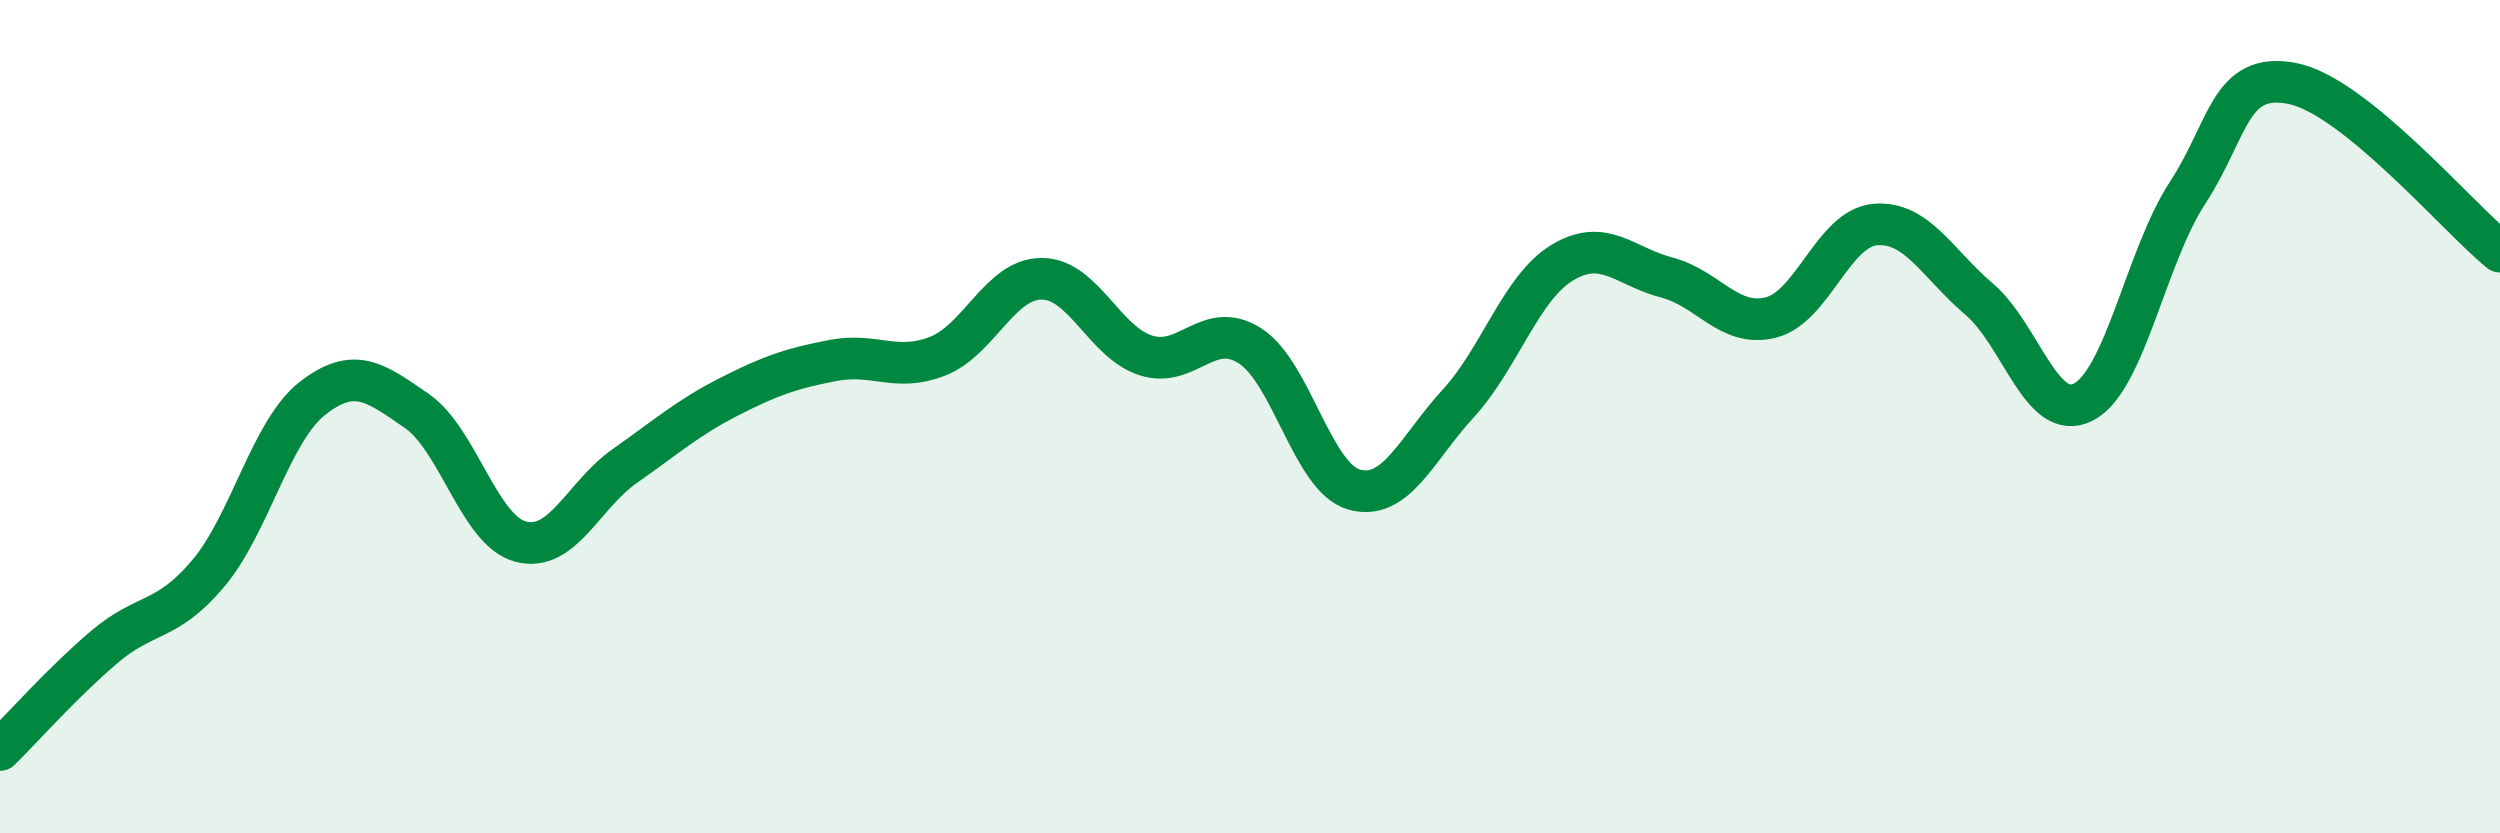
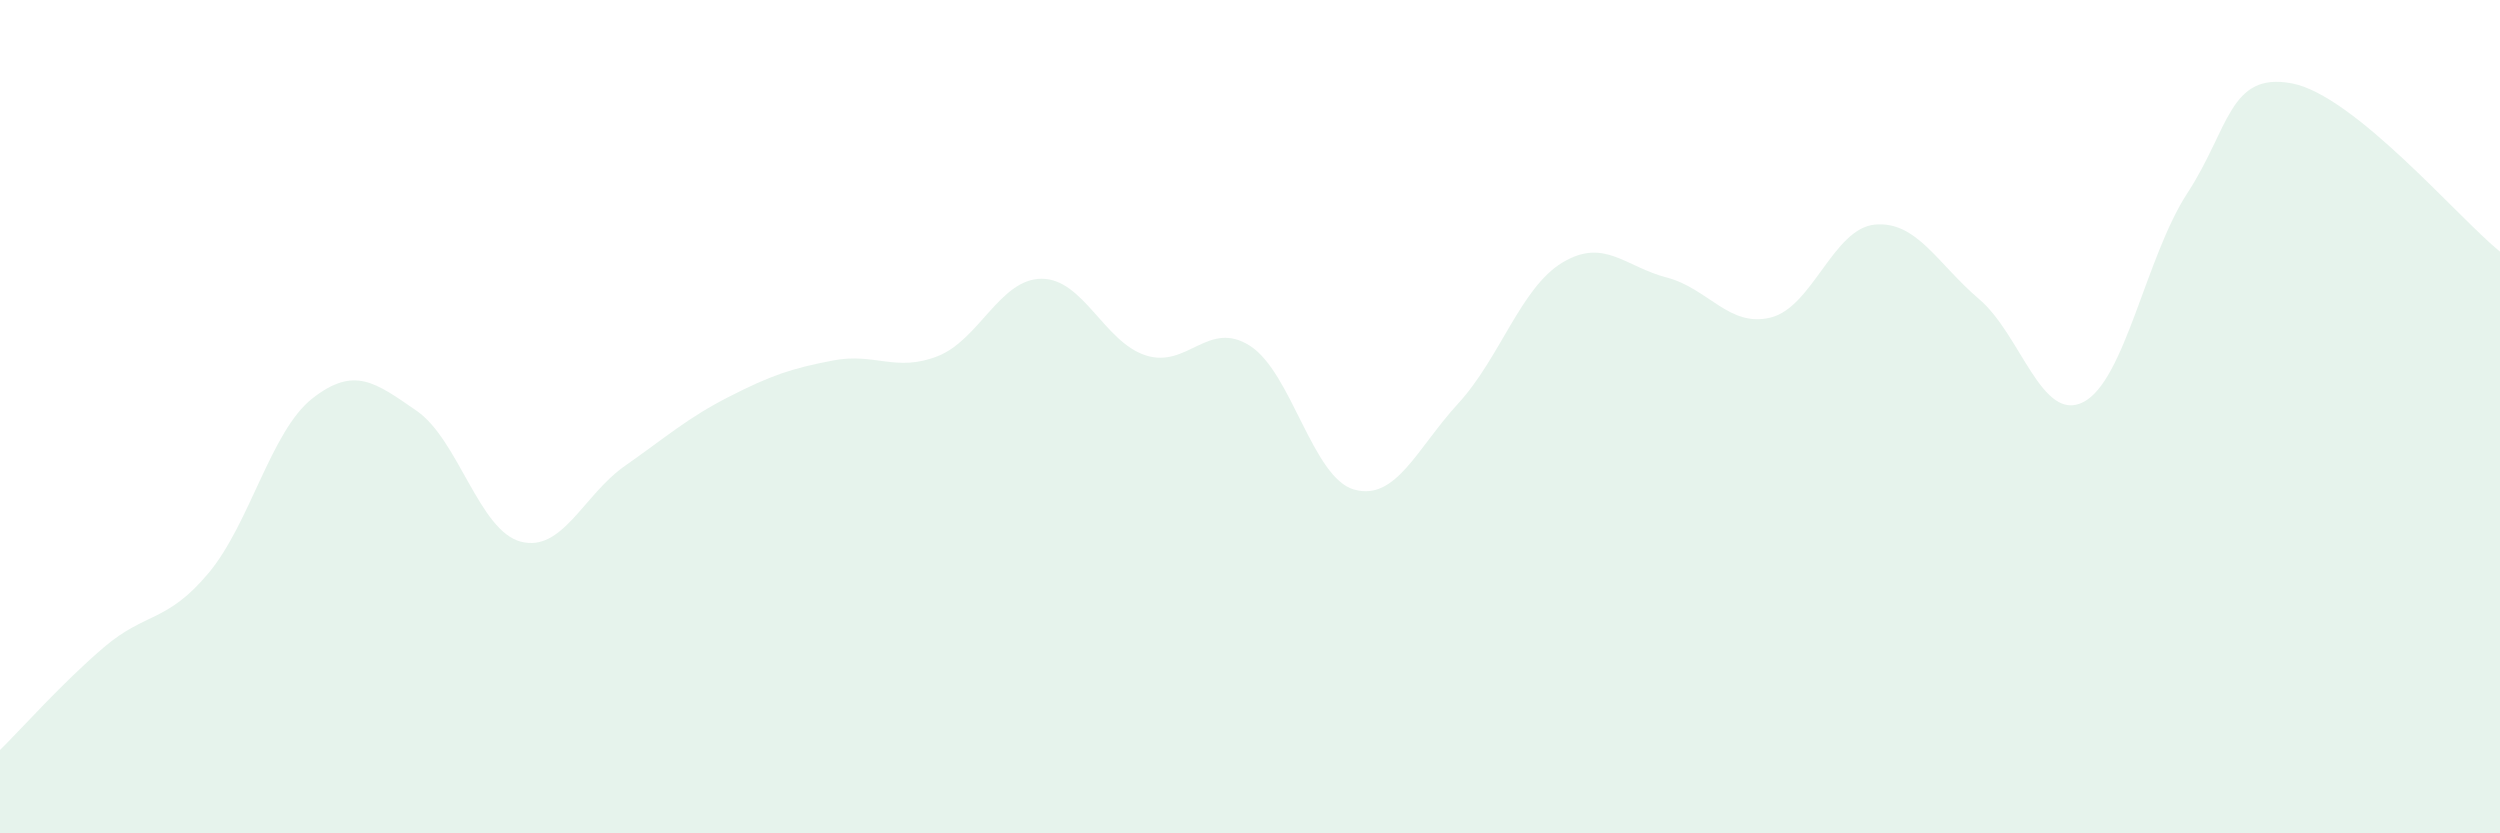
<svg xmlns="http://www.w3.org/2000/svg" width="60" height="20" viewBox="0 0 60 20">
  <path d="M 0,18 C 0.5,17.51 1.5,16.38 2.5,15.53 C 3.5,14.68 4,14.95 5,13.76 C 6,12.57 6.5,10.34 7.5,9.56 C 8.5,8.78 9,9.17 10,9.86 C 11,10.55 11.5,12.74 12.5,13 C 13.5,13.26 14,11.88 15,11.18 C 16,10.48 16.5,10.03 17.5,9.52 C 18.5,9.01 19,8.84 20,8.65 C 21,8.46 21.5,8.94 22.5,8.55 C 23.5,8.16 24,6.69 25,6.69 C 26,6.69 26.5,8.21 27.5,8.53 C 28.5,8.85 29,7.66 30,8.3 C 31,8.94 31.5,11.47 32.5,11.75 C 33.5,12.03 34,10.77 35,9.68 C 36,8.59 36.5,6.9 37.5,6.3 C 38.5,5.7 39,6.4 40,6.66 C 41,6.92 41.5,7.87 42.5,7.62 C 43.5,7.37 44,5.48 45,5.39 C 46,5.3 46.5,6.33 47.5,7.18 C 48.5,8.03 49,10.16 50,9.65 C 51,9.14 51.5,6.16 52.5,4.63 C 53.5,3.1 53.5,1.72 55,2 C 56.5,2.28 59,5.23 60,6.04L60 20L0 20Z" fill="#008740" opacity="0.1" stroke-linecap="round" stroke-linejoin="round" />
-   <path d="M 0,18 C 0.5,17.51 1.5,16.38 2.5,15.53 C 3.5,14.68 4,14.95 5,13.76 C 6,12.57 6.5,10.34 7.5,9.56 C 8.5,8.78 9,9.17 10,9.86 C 11,10.55 11.5,12.74 12.5,13 C 13.5,13.26 14,11.88 15,11.18 C 16,10.48 16.5,10.03 17.5,9.52 C 18.5,9.01 19,8.84 20,8.65 C 21,8.46 21.5,8.94 22.5,8.55 C 23.5,8.16 24,6.69 25,6.69 C 26,6.69 26.5,8.21 27.5,8.53 C 28.5,8.85 29,7.66 30,8.3 C 31,8.94 31.5,11.47 32.5,11.75 C 33.5,12.03 34,10.77 35,9.68 C 36,8.59 36.5,6.9 37.5,6.3 C 38.5,5.7 39,6.4 40,6.66 C 41,6.92 41.5,7.87 42.5,7.62 C 43.5,7.37 44,5.48 45,5.39 C 46,5.3 46.5,6.33 47.5,7.18 C 48.5,8.03 49,10.16 50,9.65 C 51,9.14 51.5,6.16 52.5,4.63 C 53.5,3.1 53.5,1.72 55,2 C 56.5,2.28 59,5.23 60,6.04" stroke="#008740" stroke-width="1" fill="none" stroke-linecap="round" stroke-linejoin="round" />
</svg>